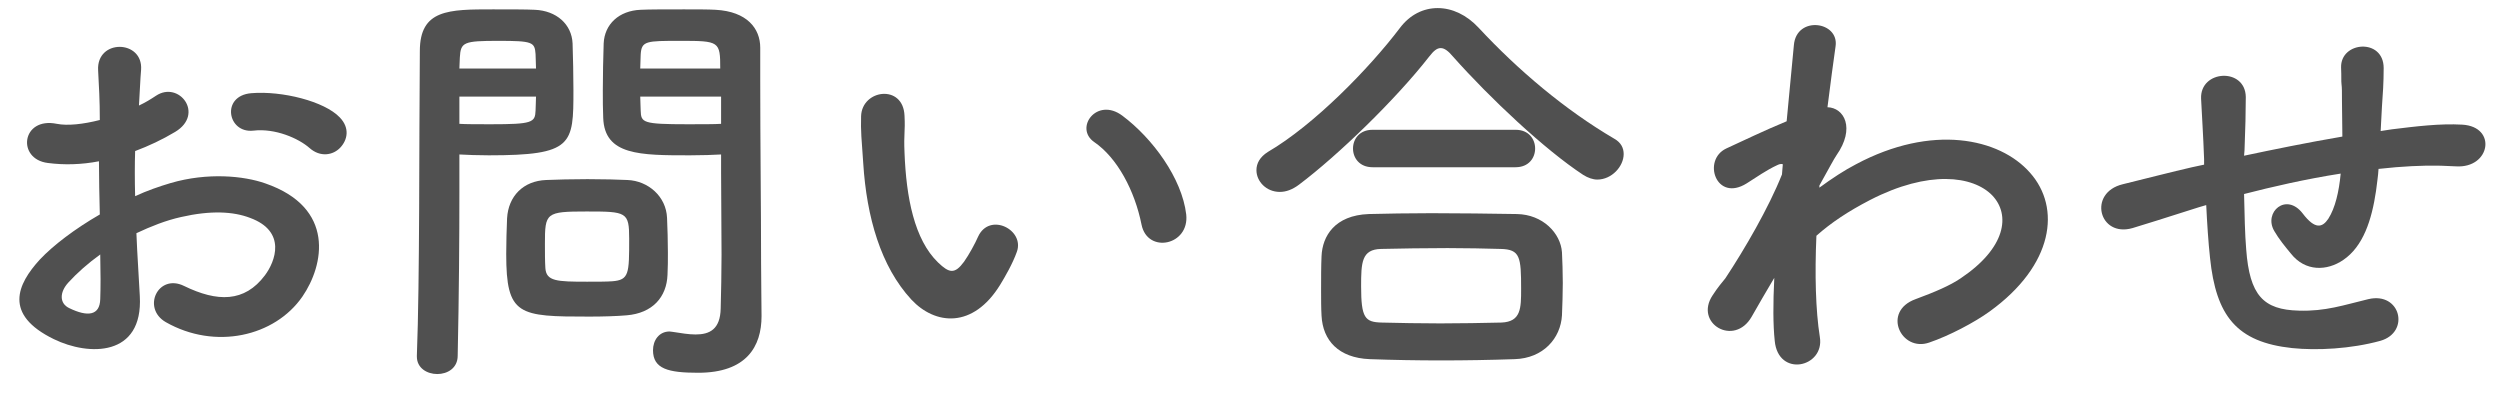
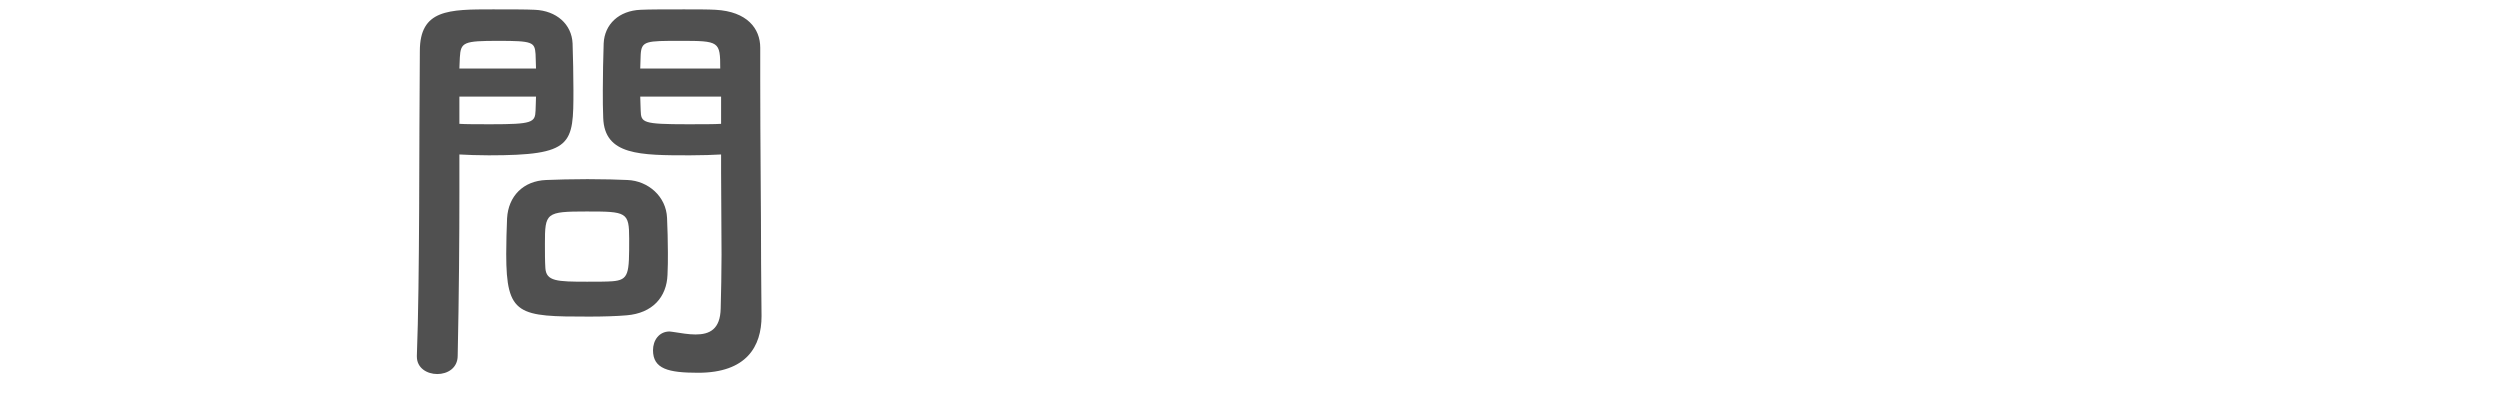
<svg xmlns="http://www.w3.org/2000/svg" width="94" height="15" viewBox="0 0 94 15" fill="none">
-   <path d="M82.954 7.711L82.681 7.791C81.273 8.239 80.665 8.431 80.186 8.575C78.921 8.943 78.49 7.247 79.817 6.927C80.537 6.751 81.722 6.447 82.425 6.287L82.874 6.191V5.983C82.841 5.055 82.793 4.399 82.761 3.711C82.713 2.623 84.425 2.527 84.442 3.647C84.442 4.159 84.425 4.895 84.394 5.647L84.377 5.855C85.433 5.631 86.761 5.359 88.073 5.135C88.073 4.655 88.058 4.207 88.058 3.807C88.058 3.455 88.058 3.295 88.041 3.167C88.025 3.039 88.041 2.895 88.025 2.543C87.993 1.551 89.626 1.423 89.626 2.559C89.626 3.103 89.594 3.567 89.561 4.015C89.546 4.287 89.529 4.607 89.513 4.927C89.657 4.911 89.785 4.879 89.93 4.863C90.841 4.751 91.737 4.639 92.585 4.687C93.897 4.767 93.641 6.335 92.346 6.255C91.546 6.207 90.906 6.223 90.09 6.287C89.865 6.303 89.657 6.335 89.433 6.351C89.418 6.623 89.37 6.911 89.338 7.183C89.177 8.271 88.858 9.263 88.106 9.775C87.498 10.191 86.681 10.223 86.138 9.535C85.913 9.263 85.689 8.991 85.513 8.687C85.097 7.983 85.962 7.215 86.585 8.031C87.049 8.639 87.322 8.559 87.546 8.223C87.802 7.823 87.945 7.215 88.01 6.527C86.681 6.735 85.433 7.023 84.377 7.295C84.394 8.047 84.409 8.815 84.457 9.375C84.585 11.104 85.097 11.648 86.442 11.68C87.433 11.711 88.121 11.472 89.049 11.248C90.266 10.96 90.633 12.495 89.498 12.816C88.394 13.12 87.113 13.184 86.186 13.088C84.089 12.864 83.322 11.871 83.097 9.695C83.034 9.119 82.986 8.383 82.954 7.711Z" fill="#505050" />
-   <path d="M66.713 10.448L66.618 10.608C66.394 10.976 66.153 11.408 65.865 11.904C65.21 13.056 63.69 12.16 64.394 11.104C64.602 10.784 64.746 10.624 64.874 10.464C65.594 9.376 66.506 7.808 67.002 6.56L67.034 6.176C66.986 6.16 66.921 6.16 66.826 6.208C66.409 6.4 66.058 6.656 65.674 6.896C64.522 7.616 63.994 6.016 64.906 5.584C65.498 5.312 66.362 4.896 67.178 4.56C67.29 3.392 67.385 2.384 67.45 1.696C67.546 0.576 69.162 0.8 69.017 1.744C68.938 2.32 68.826 3.104 68.713 4.032C69.338 4.048 69.77 4.816 69.05 5.84C68.97 5.952 68.73 6.4 68.409 6.976V7.056C68.889 6.704 69.354 6.4 69.786 6.176C72.634 4.656 75.178 5.184 76.33 6.496C77.498 7.808 77.226 9.968 74.81 11.712C74.234 12.128 73.29 12.624 72.538 12.88C71.482 13.248 70.746 11.712 72.026 11.248C72.762 10.976 73.322 10.736 73.722 10.464C75.418 9.328 75.61 8.08 74.906 7.344C74.186 6.608 72.522 6.384 70.314 7.52C69.482 7.952 68.858 8.368 68.297 8.864C68.234 10.304 68.266 11.664 68.426 12.672C68.522 13.248 68.122 13.632 67.69 13.696C67.258 13.76 66.794 13.504 66.73 12.816C66.666 12.224 66.665 11.408 66.713 10.448Z" fill="#505050" />
-   <path d="M61.05 5.792C61.05 6.256 60.602 6.752 60.057 6.752C59.898 6.752 59.706 6.688 59.529 6.576C58.09 5.632 56.026 3.696 54.633 2.128C54.458 1.92 54.313 1.808 54.169 1.808C54.026 1.808 53.898 1.92 53.737 2.128C52.489 3.728 50.33 5.824 48.842 6.944C48.586 7.136 48.346 7.216 48.121 7.216C47.609 7.216 47.242 6.816 47.242 6.4C47.242 6.144 47.37 5.904 47.673 5.712C49.401 4.704 51.481 2.576 52.633 1.056C53.017 0.544 53.529 0.304 54.057 0.304C54.602 0.304 55.145 0.56 55.593 1.04C57.081 2.64 58.842 4.128 60.697 5.216C60.953 5.36 61.05 5.568 61.05 5.792ZM56.986 6.288H51.609C51.114 6.288 50.873 5.936 50.873 5.584C50.873 5.232 51.114 4.88 51.609 4.88H56.986C57.481 4.88 57.721 5.232 57.721 5.584C57.721 5.936 57.481 6.288 56.986 6.288ZM58.73 11.856C58.681 12.72 58.026 13.472 56.953 13.504C56.026 13.536 55.097 13.552 54.185 13.552C53.289 13.552 52.394 13.536 51.498 13.504C50.33 13.456 49.737 12.8 49.69 11.872C49.673 11.584 49.673 11.248 49.673 10.912C49.673 10.464 49.673 10 49.69 9.632C49.721 8.88 50.185 8.096 51.465 8.048C52.138 8.032 52.953 8.016 53.818 8.016C54.873 8.016 56.01 8.032 57.033 8.048C58.01 8.064 58.681 8.768 58.73 9.488C58.745 9.824 58.761 10.224 58.761 10.64C58.761 11.04 58.745 11.456 58.73 11.856ZM56.458 12.128C57.194 12.096 57.194 11.584 57.194 10.864C57.194 9.664 57.161 9.376 56.425 9.36C55.834 9.344 55.145 9.328 54.425 9.328C53.562 9.328 52.681 9.344 51.929 9.36C51.194 9.376 51.178 9.872 51.178 10.768C51.178 11.952 51.322 12.112 51.946 12.128C52.633 12.144 53.386 12.16 54.154 12.16C54.938 12.16 55.721 12.144 56.458 12.128Z" fill="#505050" />
-   <path d="M44.602 8.063C44.73 9.231 43.145 9.551 42.922 8.447C42.666 7.167 42.01 5.935 41.145 5.343C40.377 4.815 41.242 3.631 42.202 4.351C43.337 5.199 44.441 6.703 44.602 8.063ZM37.609 10.703C36.586 12.367 35.161 12.223 34.266 11.263C33.114 10.015 32.586 8.159 32.458 6.143C32.394 5.231 32.361 4.943 32.377 4.367C32.41 3.359 33.962 3.151 34.01 4.351C34.041 4.975 33.977 5.007 34.01 5.743C34.074 7.423 34.377 9.007 35.273 9.871C35.69 10.271 35.898 10.319 36.249 9.839C36.441 9.567 36.666 9.151 36.778 8.895C37.209 7.967 38.538 8.639 38.233 9.471C38.074 9.919 37.785 10.415 37.609 10.703Z" fill="#505050" />
-   <path d="M27.113 5.808C26.826 5.824 26.41 5.84 25.945 5.84C24.058 5.84 22.73 5.84 22.681 4.432C22.666 4.112 22.666 3.76 22.666 3.392C22.666 2.8 22.681 2.192 22.698 1.632C22.73 0.912 23.273 0.4 24.09 0.368C24.393 0.352 25.066 0.352 25.721 0.352C26.186 0.352 26.634 0.352 26.905 0.368C28.09 0.432 28.585 1.072 28.585 1.792C28.585 2.192 28.585 2.592 28.585 2.992C28.585 5.392 28.617 7.872 28.617 9.904C28.617 10.656 28.634 11.328 28.634 11.888C28.634 13.024 28.073 14.016 26.25 14.016C25.13 14.016 24.553 13.872 24.553 13.168C24.553 12.8 24.777 12.464 25.177 12.464C25.226 12.464 25.258 12.48 25.305 12.48C25.61 12.528 25.898 12.576 26.154 12.576C26.681 12.576 27.081 12.384 27.098 11.6C27.113 10.96 27.13 10.272 27.13 9.584C27.13 8.528 27.113 7.456 27.113 6.464C27.113 6.24 27.113 6.016 27.113 5.808ZM25.098 10.336C25.066 11.168 24.538 11.776 23.561 11.856C23.194 11.888 22.681 11.904 22.154 11.904C19.497 11.904 19.034 11.872 19.034 9.552C19.034 9.088 19.049 8.64 19.066 8.208C19.113 7.376 19.674 6.8 20.538 6.768C20.922 6.752 21.514 6.736 22.09 6.736C22.681 6.736 23.258 6.752 23.593 6.768C24.378 6.8 25.049 7.392 25.081 8.192C25.098 8.608 25.113 9.056 25.113 9.504C25.113 9.776 25.113 10.064 25.098 10.336ZM17.209 13.376C17.209 13.84 16.826 14.064 16.442 14.064C16.058 14.064 15.674 13.84 15.674 13.408C15.674 13.392 15.674 13.392 15.674 13.376C15.786 10.448 15.754 5.392 15.786 1.92C15.786 0.352 16.873 0.352 18.538 0.352C19.145 0.352 19.802 0.352 20.105 0.368C20.922 0.4 21.497 0.912 21.529 1.632C21.546 2.192 21.561 2.8 21.561 3.392C21.561 5.44 21.546 5.84 18.378 5.84C17.962 5.84 17.561 5.824 17.273 5.808C17.273 6.224 17.273 6.704 17.273 7.232C17.273 8.944 17.258 11.12 17.209 13.376ZM24.073 2.576H27.081C27.081 1.552 27.049 1.536 25.578 1.536C24.297 1.536 24.122 1.536 24.09 2.048C24.09 2.208 24.073 2.384 24.073 2.576ZM27.113 4.656V3.632H24.073C24.073 3.824 24.09 4 24.09 4.16C24.105 4.608 24.154 4.672 25.849 4.672C26.378 4.672 26.89 4.672 27.113 4.656ZM17.273 2.576H20.154C20.154 2.384 20.137 2.192 20.137 2.032C20.105 1.584 20.026 1.536 18.745 1.536C17.433 1.536 17.322 1.584 17.29 2.16C17.29 2.288 17.273 2.432 17.273 2.576ZM20.154 3.632H17.273V4.656C17.497 4.672 17.977 4.672 18.457 4.672C20.009 4.672 20.122 4.608 20.137 4.16C20.137 4 20.154 3.824 20.154 3.632ZM23.017 10.576C23.657 10.528 23.657 10.288 23.657 8.976C23.657 7.968 23.561 7.952 22.058 7.952C20.521 7.952 20.489 8 20.489 9.168C20.489 9.488 20.489 9.824 20.506 10.08C20.538 10.576 20.938 10.592 22.073 10.592C22.442 10.592 22.809 10.592 23.017 10.576Z" fill="#505050" />
-   <path d="M12.793 5.552C12.521 5.84 12.041 5.92 11.642 5.568C11.226 5.2 10.345 4.816 9.529 4.912C8.553 5.024 8.297 3.6 9.449 3.504C10.601 3.408 12.201 3.808 12.777 4.416C13.162 4.816 13.066 5.264 12.793 5.552ZM5.129 8.768C5.161 9.616 5.225 10.448 5.257 11.136C5.385 13.424 3.337 13.392 2.025 12.752C0.121 11.824 0.649 10.688 1.497 9.76C1.993 9.232 2.809 8.608 3.753 8.064C3.737 7.392 3.721 6.704 3.721 6.064C3.065 6.192 2.409 6.208 1.801 6.128C0.617 5.984 0.809 4.384 2.137 4.656C2.537 4.736 3.129 4.672 3.753 4.512C3.753 3.76 3.721 3.248 3.689 2.64C3.625 1.456 5.385 1.488 5.305 2.624C5.273 2.976 5.257 3.488 5.225 3.968C5.465 3.856 5.673 3.728 5.865 3.6C6.729 3.024 7.705 4.288 6.585 4.96C6.105 5.248 5.593 5.488 5.081 5.68C5.065 6.176 5.065 6.768 5.081 7.376C5.529 7.168 5.993 7.008 6.425 6.88C7.801 6.48 9.161 6.608 9.977 6.896C12.617 7.808 12.185 9.968 11.37 11.152C10.329 12.656 8.089 13.168 6.233 12.112C5.321 11.584 5.945 10.272 6.921 10.752C8.169 11.36 9.193 11.376 9.961 10.352C10.345 9.84 10.793 8.704 9.401 8.192C8.777 7.952 7.929 7.904 6.809 8.16C6.233 8.288 5.673 8.512 5.129 8.768ZM3.769 9.568C3.305 9.904 2.905 10.256 2.569 10.624C2.233 10.992 2.233 11.408 2.601 11.584C3.289 11.92 3.753 11.872 3.769 11.248C3.785 10.816 3.785 10.224 3.769 9.568Z" fill="#505050" />
+   <path d="M27.113 5.808C26.826 5.824 26.41 5.84 25.945 5.84C24.058 5.84 22.73 5.84 22.681 4.432C22.666 4.112 22.666 3.76 22.666 3.392C22.666 2.8 22.681 2.192 22.698 1.632C22.73 0.912 23.273 0.4 24.09 0.368C24.393 0.352 25.066 0.352 25.721 0.352C26.186 0.352 26.634 0.352 26.905 0.368C28.09 0.432 28.585 1.072 28.585 1.792C28.585 2.192 28.585 2.592 28.585 2.992C28.585 5.392 28.617 7.872 28.617 9.904C28.617 10.656 28.634 11.328 28.634 11.888C28.634 13.024 28.073 14.016 26.25 14.016C25.13 14.016 24.553 13.872 24.553 13.168C24.553 12.8 24.777 12.464 25.177 12.464C25.226 12.464 25.258 12.48 25.305 12.48C25.61 12.528 25.898 12.576 26.154 12.576C26.681 12.576 27.081 12.384 27.098 11.6C27.113 10.96 27.13 10.272 27.13 9.584C27.13 8.528 27.113 7.456 27.113 6.464C27.113 6.24 27.113 6.016 27.113 5.808ZM25.098 10.336C25.066 11.168 24.538 11.776 23.561 11.856C23.194 11.888 22.681 11.904 22.154 11.904C19.497 11.904 19.034 11.872 19.034 9.552C19.034 9.088 19.049 8.64 19.066 8.208C19.113 7.376 19.674 6.8 20.538 6.768C20.922 6.752 21.514 6.736 22.09 6.736C22.681 6.736 23.258 6.752 23.593 6.768C24.378 6.8 25.049 7.392 25.081 8.192C25.098 8.608 25.113 9.056 25.113 9.504C25.113 9.776 25.113 10.064 25.098 10.336ZM17.209 13.376C17.209 13.84 16.826 14.064 16.442 14.064C16.058 14.064 15.674 13.84 15.674 13.408C15.674 13.392 15.674 13.392 15.674 13.376C15.786 10.448 15.754 5.392 15.786 1.92C15.786 0.352 16.873 0.352 18.538 0.352C19.145 0.352 19.802 0.352 20.105 0.368C20.922 0.4 21.497 0.912 21.529 1.632C21.546 2.192 21.561 2.8 21.561 3.392C21.561 5.44 21.546 5.84 18.378 5.84C17.962 5.84 17.561 5.824 17.273 5.808C17.273 6.224 17.273 6.704 17.273 7.232C17.273 8.944 17.258 11.12 17.209 13.376ZM24.073 2.576H27.081C27.081 1.552 27.049 1.536 25.578 1.536C24.297 1.536 24.122 1.536 24.09 2.048C24.09 2.208 24.073 2.384 24.073 2.576ZM27.113 4.656V3.632H24.073C24.073 3.824 24.09 4 24.09 4.16C24.105 4.608 24.154 4.672 25.849 4.672C26.378 4.672 26.89 4.672 27.113 4.656ZM17.273 2.576H20.154C20.154 2.384 20.137 2.192 20.137 2.032C20.105 1.584 20.026 1.536 18.745 1.536C17.433 1.536 17.322 1.584 17.29 2.16C17.29 2.288 17.273 2.432 17.273 2.576M20.154 3.632H17.273V4.656C17.497 4.672 17.977 4.672 18.457 4.672C20.009 4.672 20.122 4.608 20.137 4.16C20.137 4 20.154 3.824 20.154 3.632ZM23.017 10.576C23.657 10.528 23.657 10.288 23.657 8.976C23.657 7.968 23.561 7.952 22.058 7.952C20.521 7.952 20.489 8 20.489 9.168C20.489 9.488 20.489 9.824 20.506 10.08C20.538 10.576 20.938 10.592 22.073 10.592C22.442 10.592 22.809 10.592 23.017 10.576Z" fill="#505050" />
</svg>